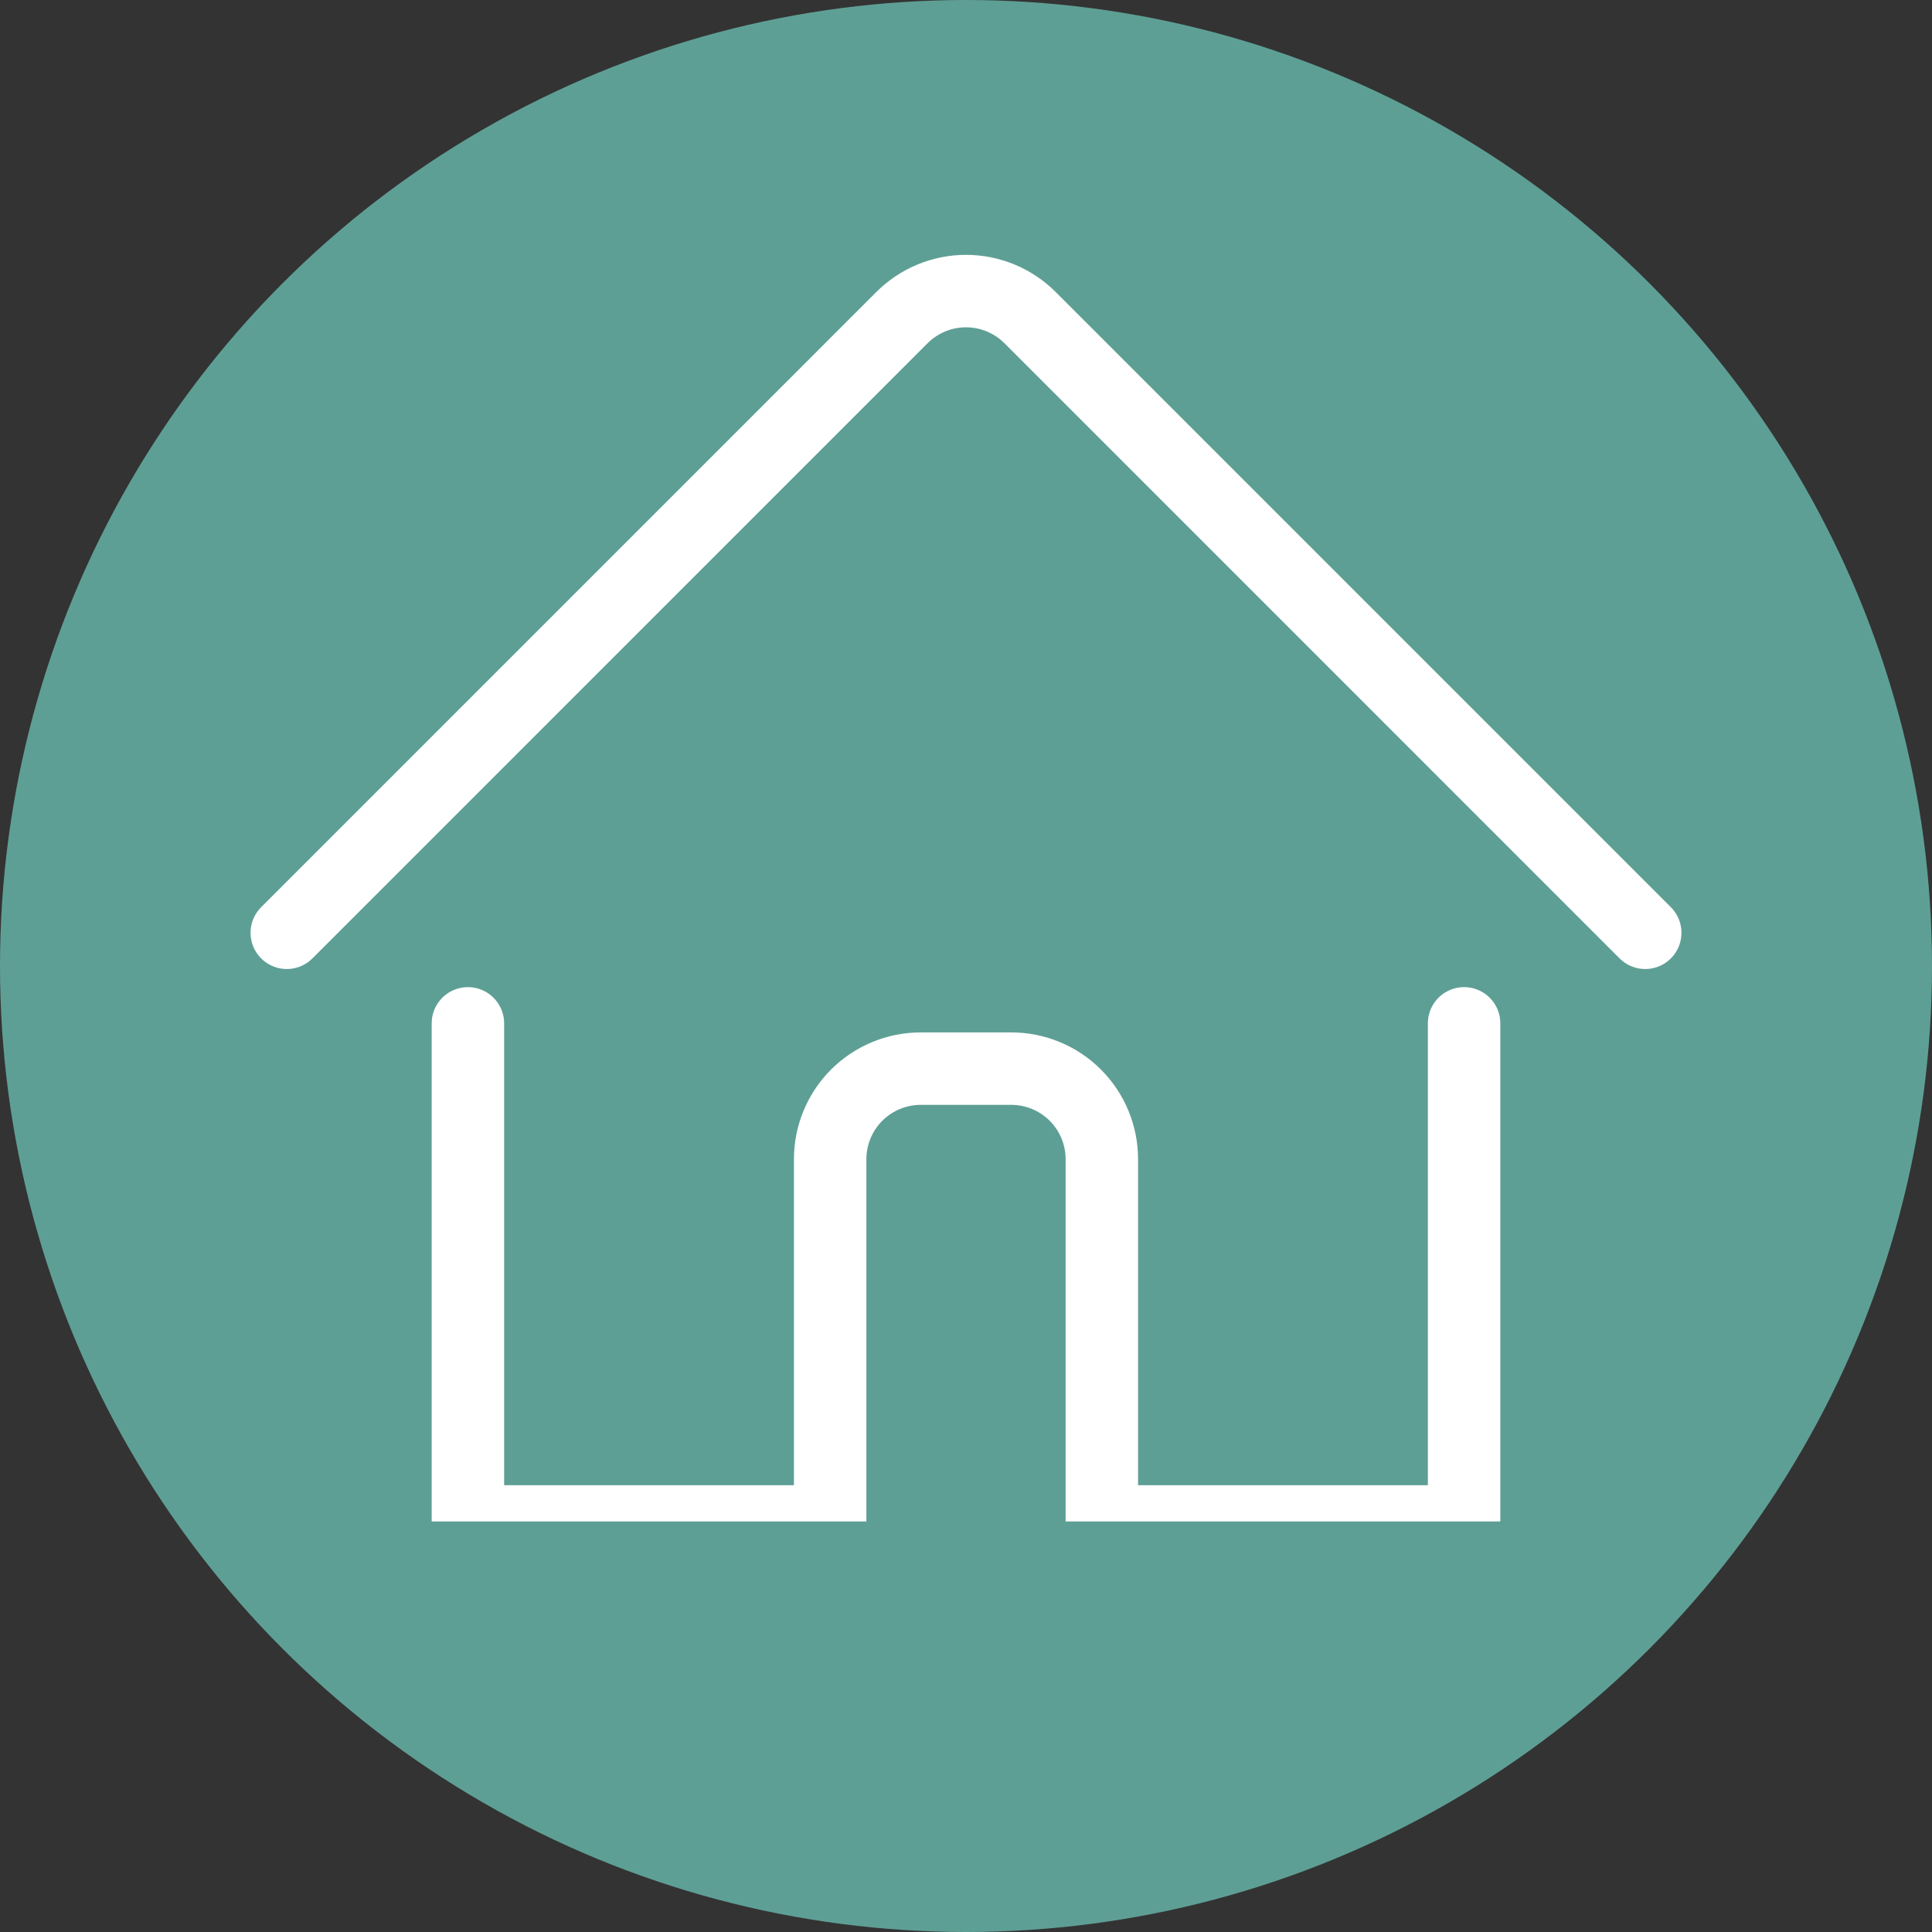
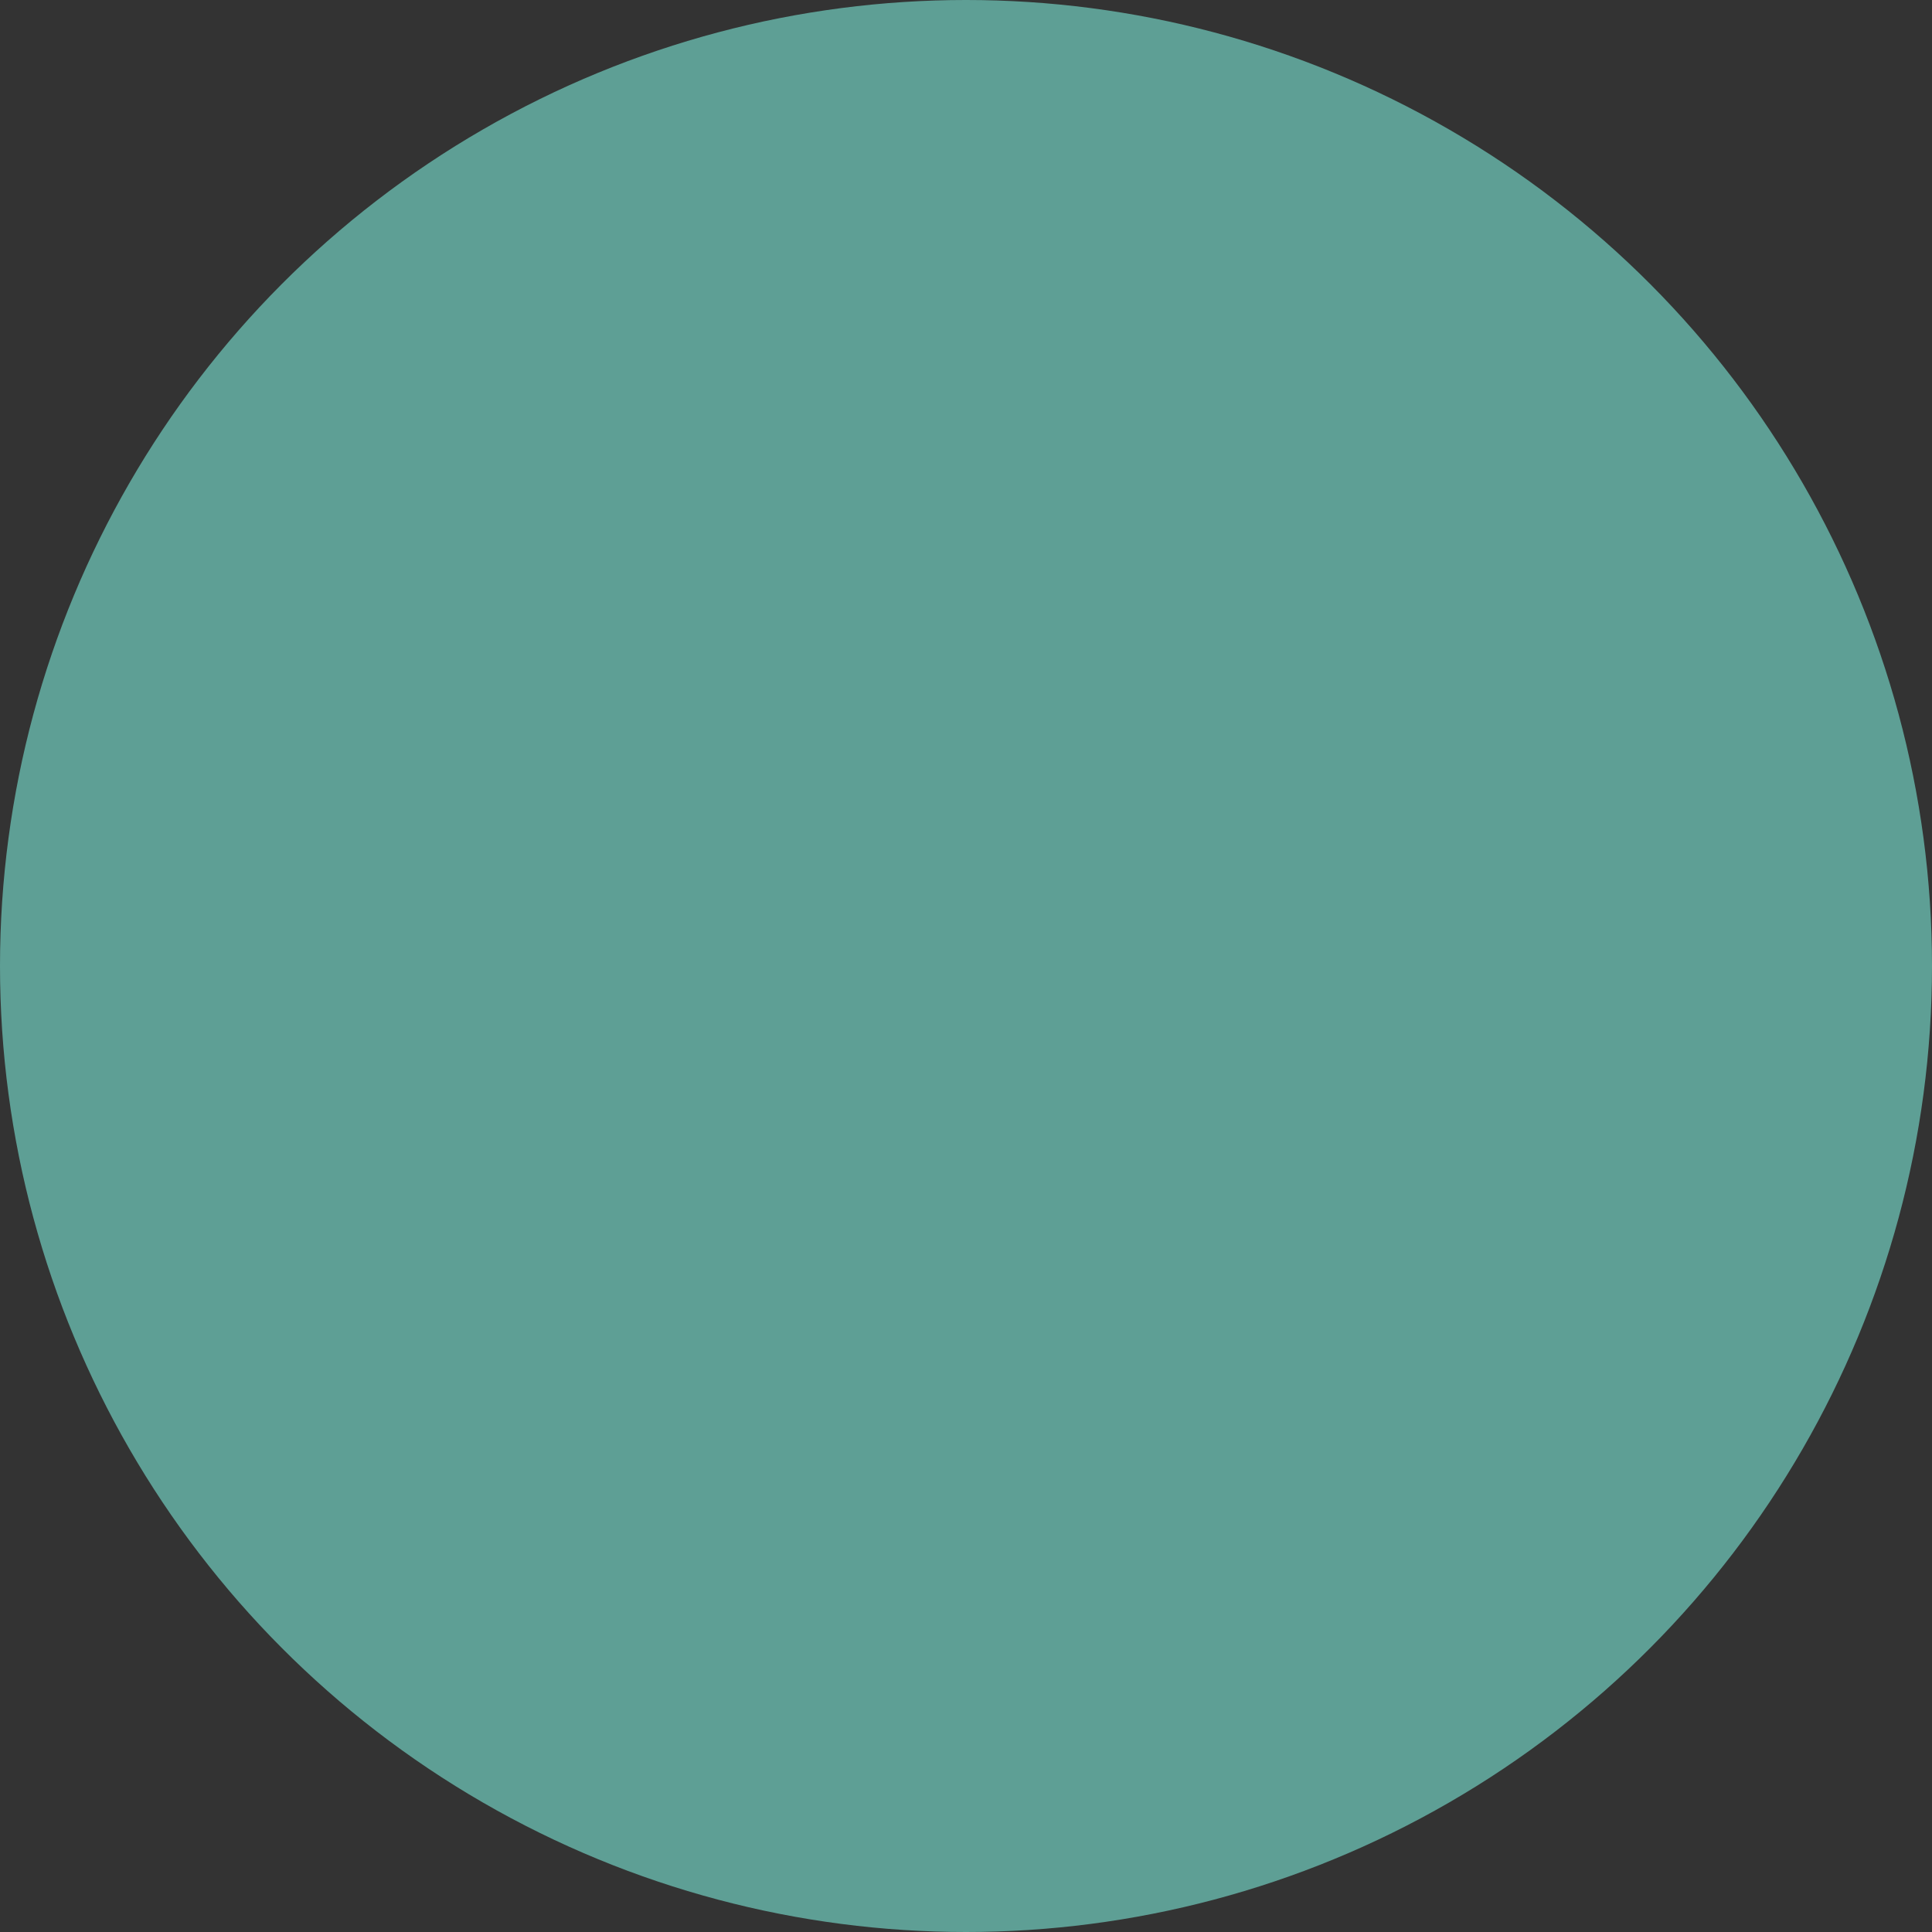
<svg xmlns="http://www.w3.org/2000/svg" width="80" height="80" viewBox="0 0 80 80" fill="none">
  <rect x="0" y="0" width="80" height="80" fill="#333333" stroke="none" />
  <circle cx="40" cy="40" r="40" fill="#5E9F95" />
  <g clip-path="url(#clip0_9_21)">
-     <path d="M19.375 42.375V63H34.375V48C34.375 47.005 34.77 46.051 35.473 45.348C36.177 44.645 37.13 44.25 38.125 44.25H41.875C42.87 44.25 43.823 44.645 44.527 45.348C45.23 46.051 45.625 47.005 45.625 48V63H60.625V42.375M11.875 38.625L37.347 13.152C37.696 12.804 38.109 12.527 38.564 12.339C39.02 12.15 39.507 12.053 40 12.053C40.493 12.053 40.98 12.15 41.436 12.339C41.891 12.527 42.304 12.804 42.653 13.152L68.125 38.625" stroke="white" stroke-width="3" stroke-linecap="round" stroke-linejoin="round" />
-   </g>
+     </g>
  <defs>
    <clipPath id="clip0_9_21">
      <rect width="60" height="60" fill="white" transform="translate(10 3)" />
    </clipPath>
  </defs>
</svg>